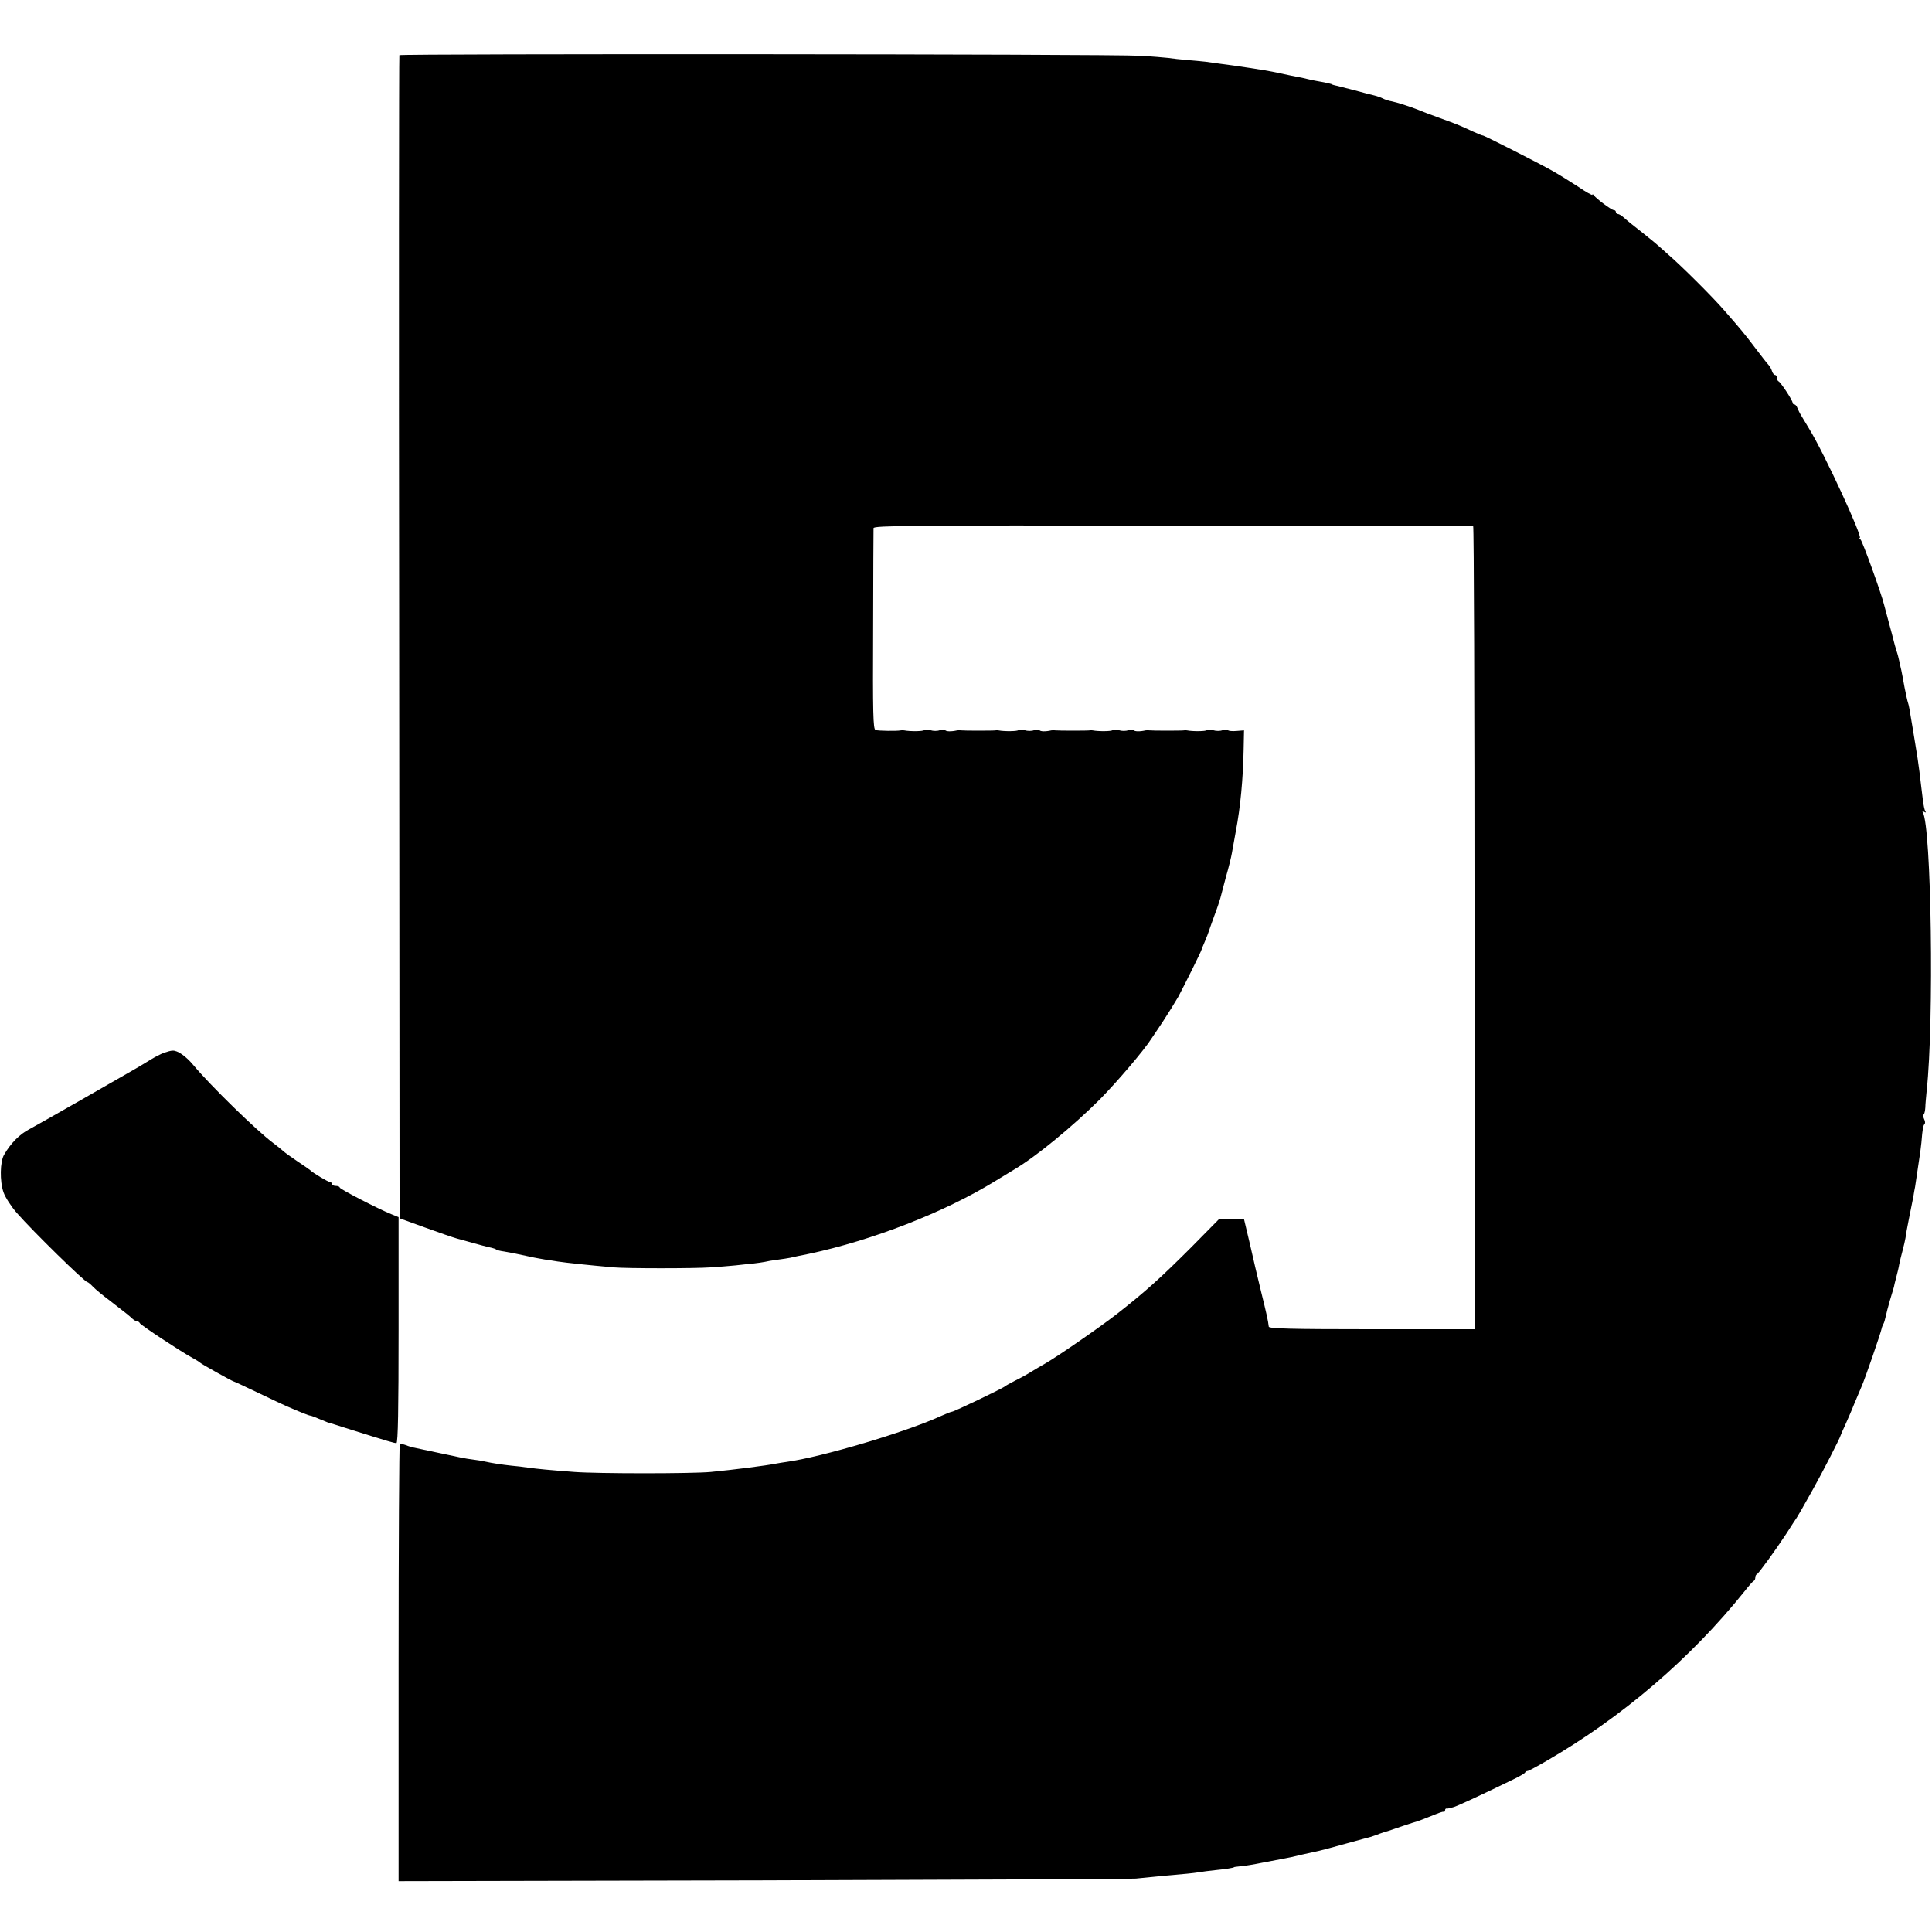
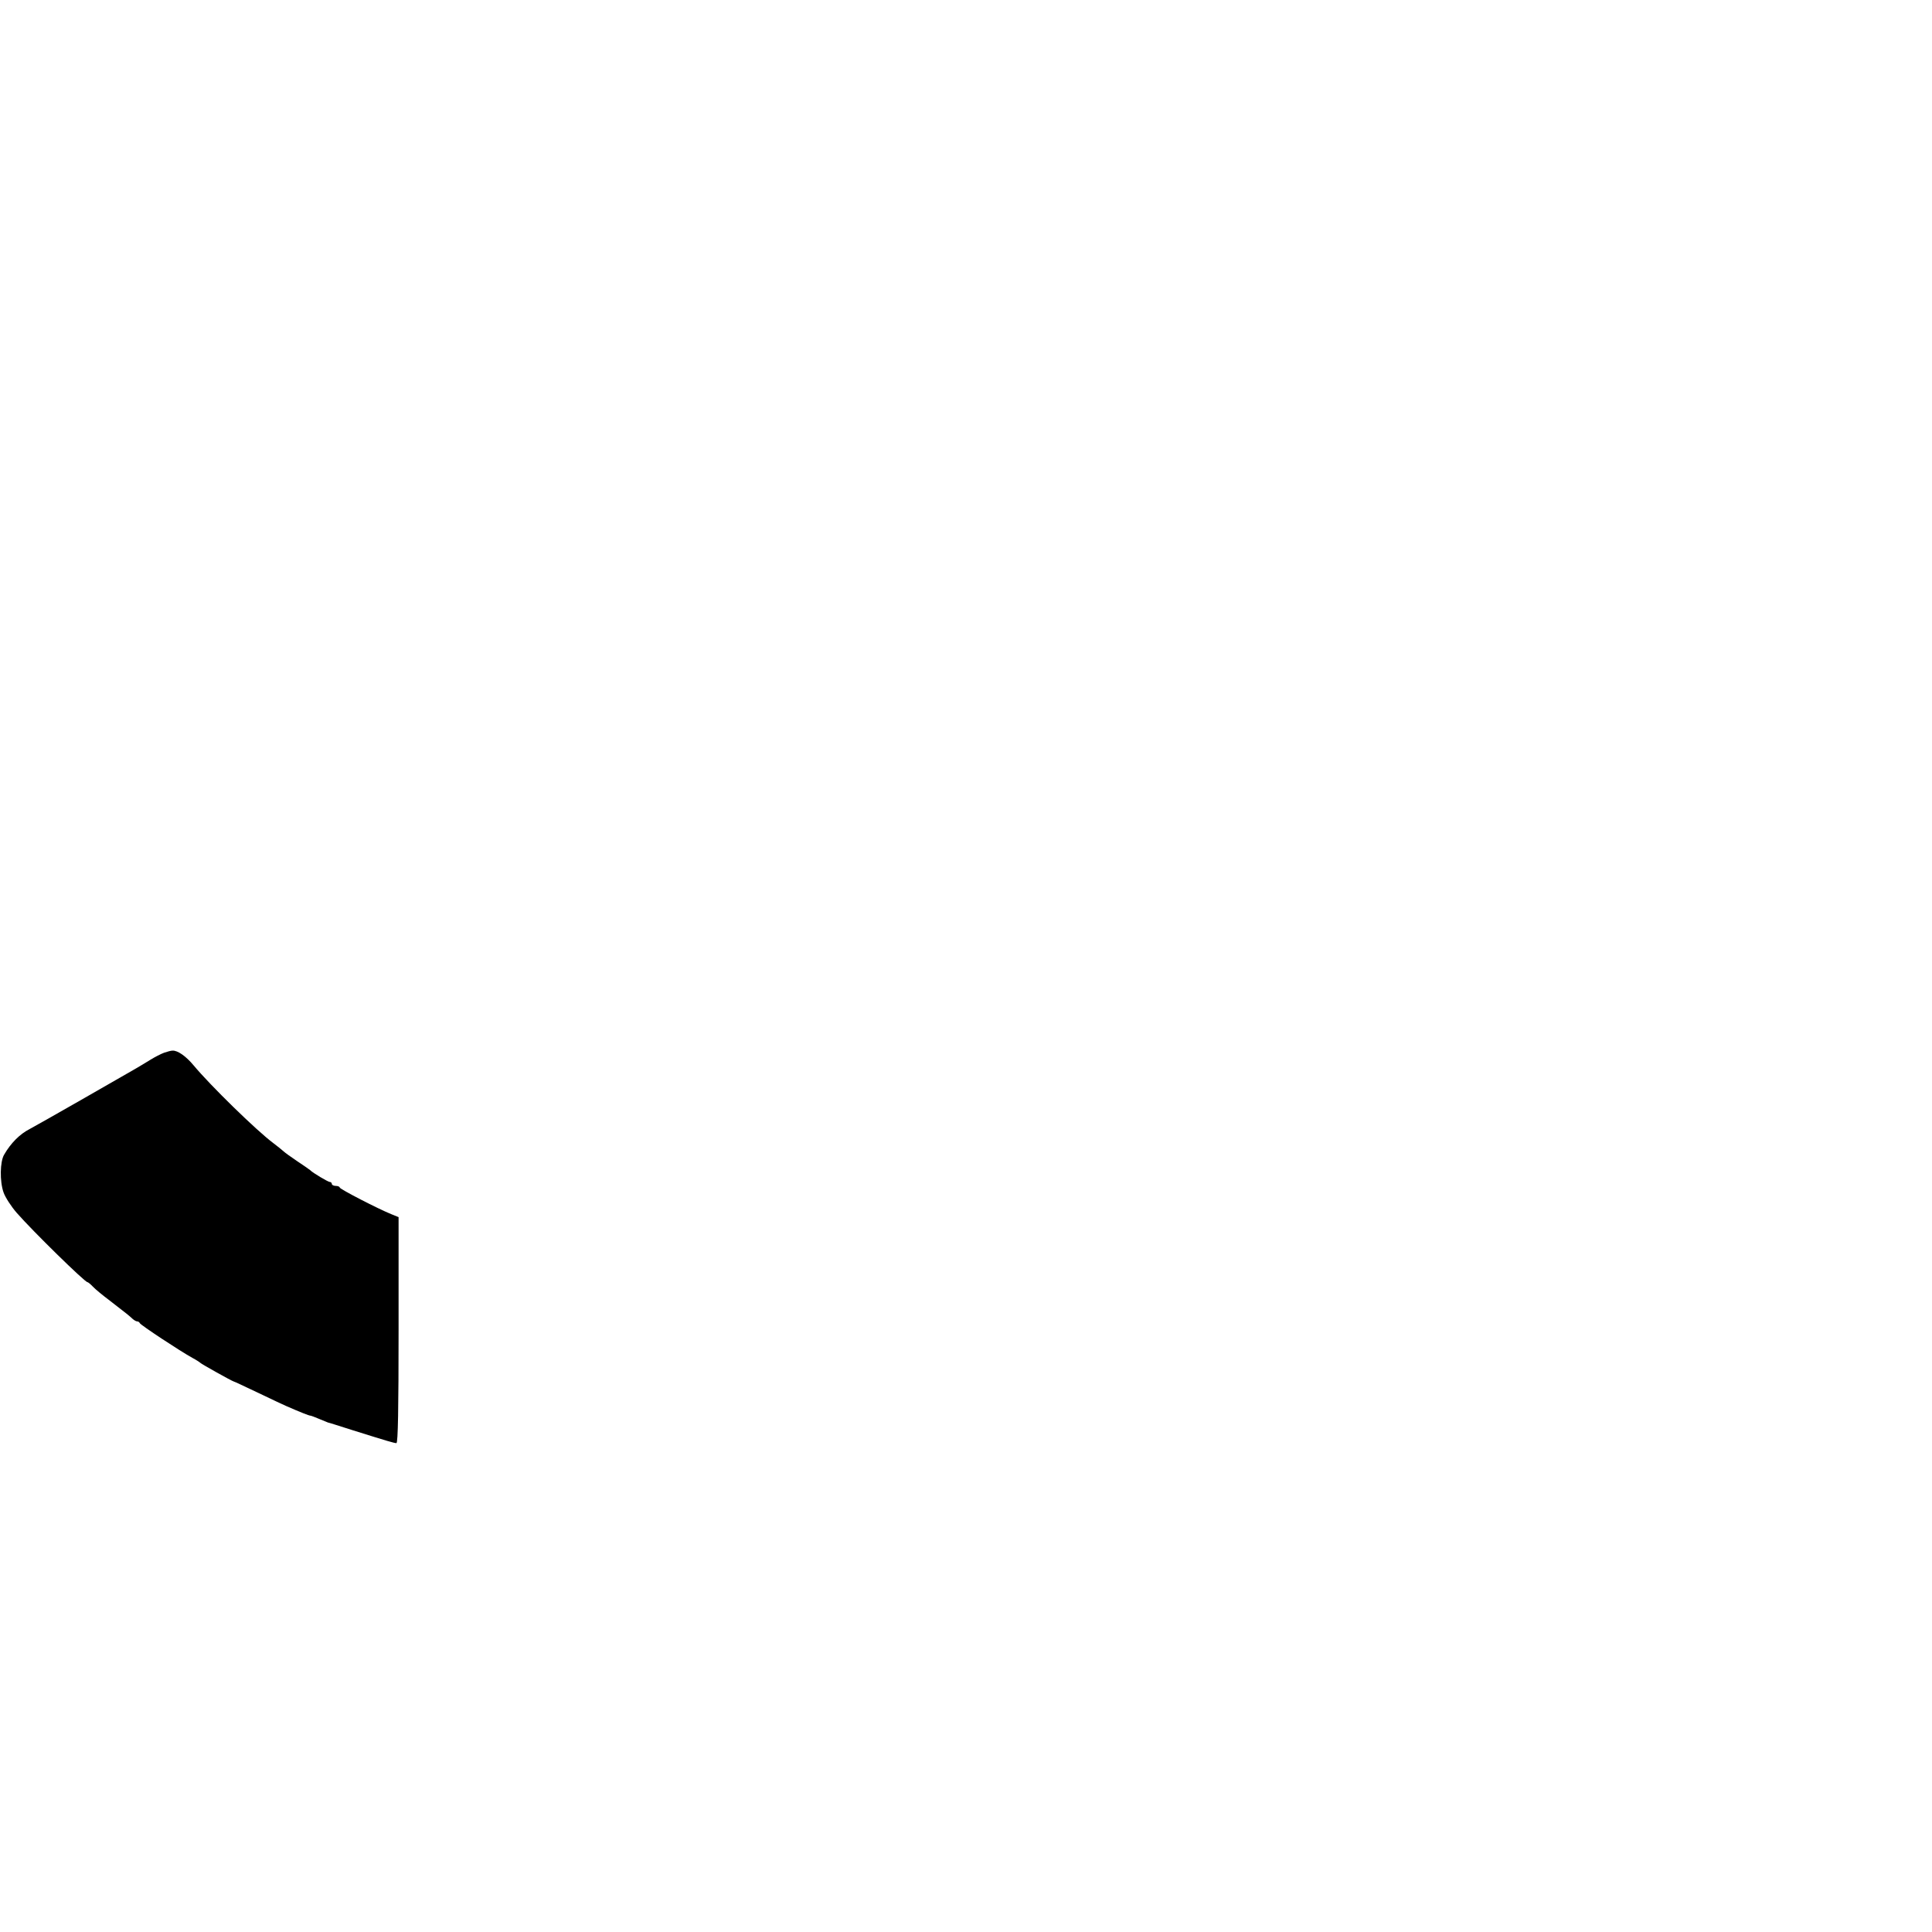
<svg xmlns="http://www.w3.org/2000/svg" version="1.0" width="984pt" height="984pt" viewBox="0 0 984 984" preserveAspectRatio="xMidYMid meet">
  <g transform="translate(0,984) scale(0.1,-0.1)" fill="#000000" stroke="none">
-     <path d="M2034 9559 c-2 -4 -3 -1338 -1 -2965 l2 -2959 127 -46 c69 -25 143 -51 165 -57 128 -36 160 -44 176 -47 9 -2 21 -6 26 -10 5 -3 22 -7 38 -9 25 -4 62 -11 153 -31 14 -3 39 -7 55 -10 17 -2 46 -7 65 -10 46 -7 152 -18 285 -30 66 -6 413 -6 495 0 36 2 92 7 125 10 33 4 76 8 95 10 19 2 44 6 55 8 11 3 40 8 65 11 25 3 54 8 65 10 11 3 54 12 95 20 321 68 691 212 946 369 47 28 93 57 102 62 107 63 297 219 432 354 88 89 228 253 265 312 6 8 32 48 59 88 26 40 61 96 77 124 29 54 119 235 119 241 0 2 8 21 17 42 9 22 18 44 19 49 2 6 14 41 28 79 15 39 28 79 31 90 3 12 16 61 29 110 14 48 27 102 30 120 3 17 12 67 20 111 24 125 37 269 40 417 l2 98 -38 -3 c-22 -2 -41 0 -44 4 -2 5 -15 4 -27 0 -12 -5 -34 -5 -49 0 -15 4 -30 4 -32 0 -4 -6 -71 -7 -101 -1 -5 1 -12 1 -15 0 -7 -2 -162 -2 -175 0 -5 1 -14 1 -20 0 -31 -7 -56 -6 -61 1 -2 4 -15 4 -27 0 -12 -5 -34 -5 -49 0 -15 4 -30 4 -32 0 -4 -6 -71 -7 -101 -1 -5 1 -12 1 -15 0 -7 -2 -162 -2 -175 0 -5 1 -14 1 -20 0 -31 -7 -56 -6 -61 1 -2 4 -15 4 -27 0 -12 -5 -34 -5 -49 0 -15 4 -30 4 -32 0 -4 -6 -71 -7 -101 -1 -5 1 -12 1 -15 0 -7 -2 -162 -2 -175 0 -5 1 -14 1 -20 0 -31 -7 -56 -6 -61 1 -2 4 -15 4 -27 0 -12 -5 -34 -5 -49 0 -15 4 -30 4 -32 0 -4 -6 -71 -7 -101 -1 -5 1 -13 1 -17 0 -18 -4 -116 -3 -129 2 -12 5 -14 85 -12 509 0 277 2 511 2 519 1 13 176 15 1523 13 838 -1 1526 -2 1531 -2 4 -1 7 -921 7 -2046 l0 -2045 -523 0 c-412 0 -524 3 -525 13 -3 29 -12 69 -40 182 -16 66 -42 175 -57 243 l-29 122 -64 0 -64 0 -141 -143 c-157 -157 -235 -227 -378 -339 -90 -70 -303 -217 -366 -253 -15 -8 -46 -27 -68 -40 -22 -14 -60 -35 -85 -47 -25 -13 -47 -25 -50 -28 -10 -10 -261 -130 -271 -130 -5 0 -32 -11 -61 -24 -178 -81 -602 -207 -783 -232 -16 -2 -39 -6 -50 -8 -55 -11 -212 -31 -335 -43 -95 -9 -576 -9 -695 0 -130 10 -184 15 -235 22 -25 4 -63 8 -85 10 -47 5 -100 13 -135 21 -14 3 -41 8 -60 10 -45 6 -54 8 -175 34 -55 12 -110 23 -122 26 -12 2 -33 8 -47 14 -13 5 -27 6 -30 3 -3 -3 -6 -505 -6 -1115 l0 -1109 1852 4 c1019 3 1876 7 1903 9 28 3 86 9 130 13 126 11 158 14 190 19 17 3 55 8 85 11 52 5 95 12 95 15 0 1 16 3 35 5 19 1 71 10 115 19 44 8 91 17 105 20 14 2 55 11 91 20 37 8 78 17 90 20 13 3 74 19 134 36 61 17 117 32 125 34 8 3 29 9 45 16 17 6 31 11 32 11 3 0 1 -1 88 29 33 11 67 22 75 24 8 3 31 11 50 19 70 28 75 30 83 29 4 -1 7 2 7 8 0 6 3 9 8 9 4 -1 9 0 12 1 3 1 12 3 20 5 14 2 147 64 305 141 33 16 62 32 63 37 2 4 7 7 12 7 5 0 48 23 96 51 384 222 735 522 1009 864 22 28 43 52 47 53 5 2 8 10 8 17 0 7 3 15 8 17 9 4 96 124 151 208 23 36 46 72 52 80 5 8 15 25 22 37 7 12 34 61 62 110 45 80 138 261 140 273 1 3 10 25 22 50 11 25 33 74 47 110 15 36 31 74 36 85 16 34 99 275 104 300 1 6 5 15 8 21 4 6 9 23 12 38 3 15 13 53 22 84 10 31 18 62 20 67 1 6 6 28 12 50 6 22 13 51 15 65 3 14 10 45 17 70 7 25 13 54 15 65 1 11 9 56 18 100 9 44 19 94 22 110 2 17 7 39 9 51 2 12 7 45 11 74 4 29 9 62 11 74 2 12 7 46 10 76 6 74 9 88 17 96 3 4 2 14 -3 24 -5 10 -6 21 -2 24 4 4 7 20 8 35 0 15 4 54 7 87 38 349 24 1346 -20 1417 -4 6 -1 7 7 2 9 -5 11 -4 6 3 -4 6 -9 31 -12 54 -3 24 -7 57 -9 73 -2 17 -6 50 -9 75 -5 40 -13 94 -21 140 -1 8 -8 47 -14 85 -17 103 -18 109 -23 125 -3 8 -11 44 -18 80 -6 36 -14 74 -16 85 -3 11 -7 31 -10 45 -3 14 -9 39 -15 56 -5 17 -12 40 -14 50 -2 10 -14 53 -25 94 -11 41 -22 82 -24 90 -14 58 -111 326 -120 332 -6 4 -8 8 -4 8 18 0 -180 430 -257 555 -13 22 -31 51 -39 65 -9 14 -18 33 -22 43 -3 9 -10 17 -15 17 -5 0 -9 4 -9 9 0 12 -61 105 -72 109 -4 2 -8 10 -8 18 0 8 -4 14 -9 14 -5 0 -13 9 -16 20 -3 11 -12 26 -18 32 -7 7 -38 47 -69 88 -57 75 -68 88 -156 189 -59 68 -212 221 -287 286 -31 28 -62 55 -68 60 -13 11 -104 84 -125 100 -7 6 -22 18 -33 28 -10 9 -23 17 -29 17 -5 0 -10 5 -10 10 0 6 -5 10 -11 10 -11 0 -88 57 -101 75 -4 6 -8 7 -8 3 0 -4 -33 14 -72 41 -40 26 -98 62 -128 79 -72 41 -354 184 -358 182 -1 -1 -24 8 -50 20 -73 34 -81 37 -172 70 -47 17 -94 35 -105 40 -43 17 -111 39 -137 44 -14 2 -35 9 -46 15 -10 5 -30 12 -43 15 -13 3 -60 15 -104 27 -44 11 -87 23 -95 24 -8 2 -15 4 -15 5 0 2 -35 10 -65 15 -14 2 -36 7 -50 10 -14 4 -56 13 -95 20 -38 8 -81 17 -95 20 -27 6 -196 32 -263 40 -23 3 -55 8 -72 10 -16 2 -59 6 -95 9 -36 3 -81 8 -100 11 -19 2 -84 8 -145 11 -144 9 -3766 11 -3771 3z" />
    <path d="M835 4478 c-16 -6 -47 -22 -68 -35 -22 -14 -58 -35 -80 -48 -23 -13 -145 -83 -272 -156 -126 -72 -246 -140 -265 -150 -49 -25 -95 -71 -129 -130 -21 -35 -23 -135 -3 -192 9 -26 40 -73 67 -104 85 -97 347 -353 360 -353 3 0 16 -10 28 -23 12 -13 51 -45 87 -72 86 -66 100 -78 115 -92 8 -7 18 -13 23 -13 6 0 12 -4 14 -9 3 -9 206 -143 268 -177 19 -10 37 -22 40 -25 5 -6 161 -93 170 -95 3 0 59 -27 125 -58 66 -32 129 -61 140 -66 75 -33 119 -50 125 -50 4 0 25 -8 46 -17 22 -9 41 -17 44 -18 3 0 59 -18 125 -39 185 -58 213 -66 224 -66 8 0 11 176 11 576 l0 575 -37 15 c-67 27 -263 128 -263 136 0 4 -9 8 -20 8 -11 0 -20 5 -20 10 0 6 -5 10 -10 10 -9 0 -88 47 -100 60 -3 3 -32 23 -65 45 -33 22 -66 46 -73 53 -8 7 -30 25 -50 40 -86 64 -321 294 -406 396 -39 47 -82 77 -108 75 -7 0 -26 -5 -43 -11z" />
  </g>
</svg>